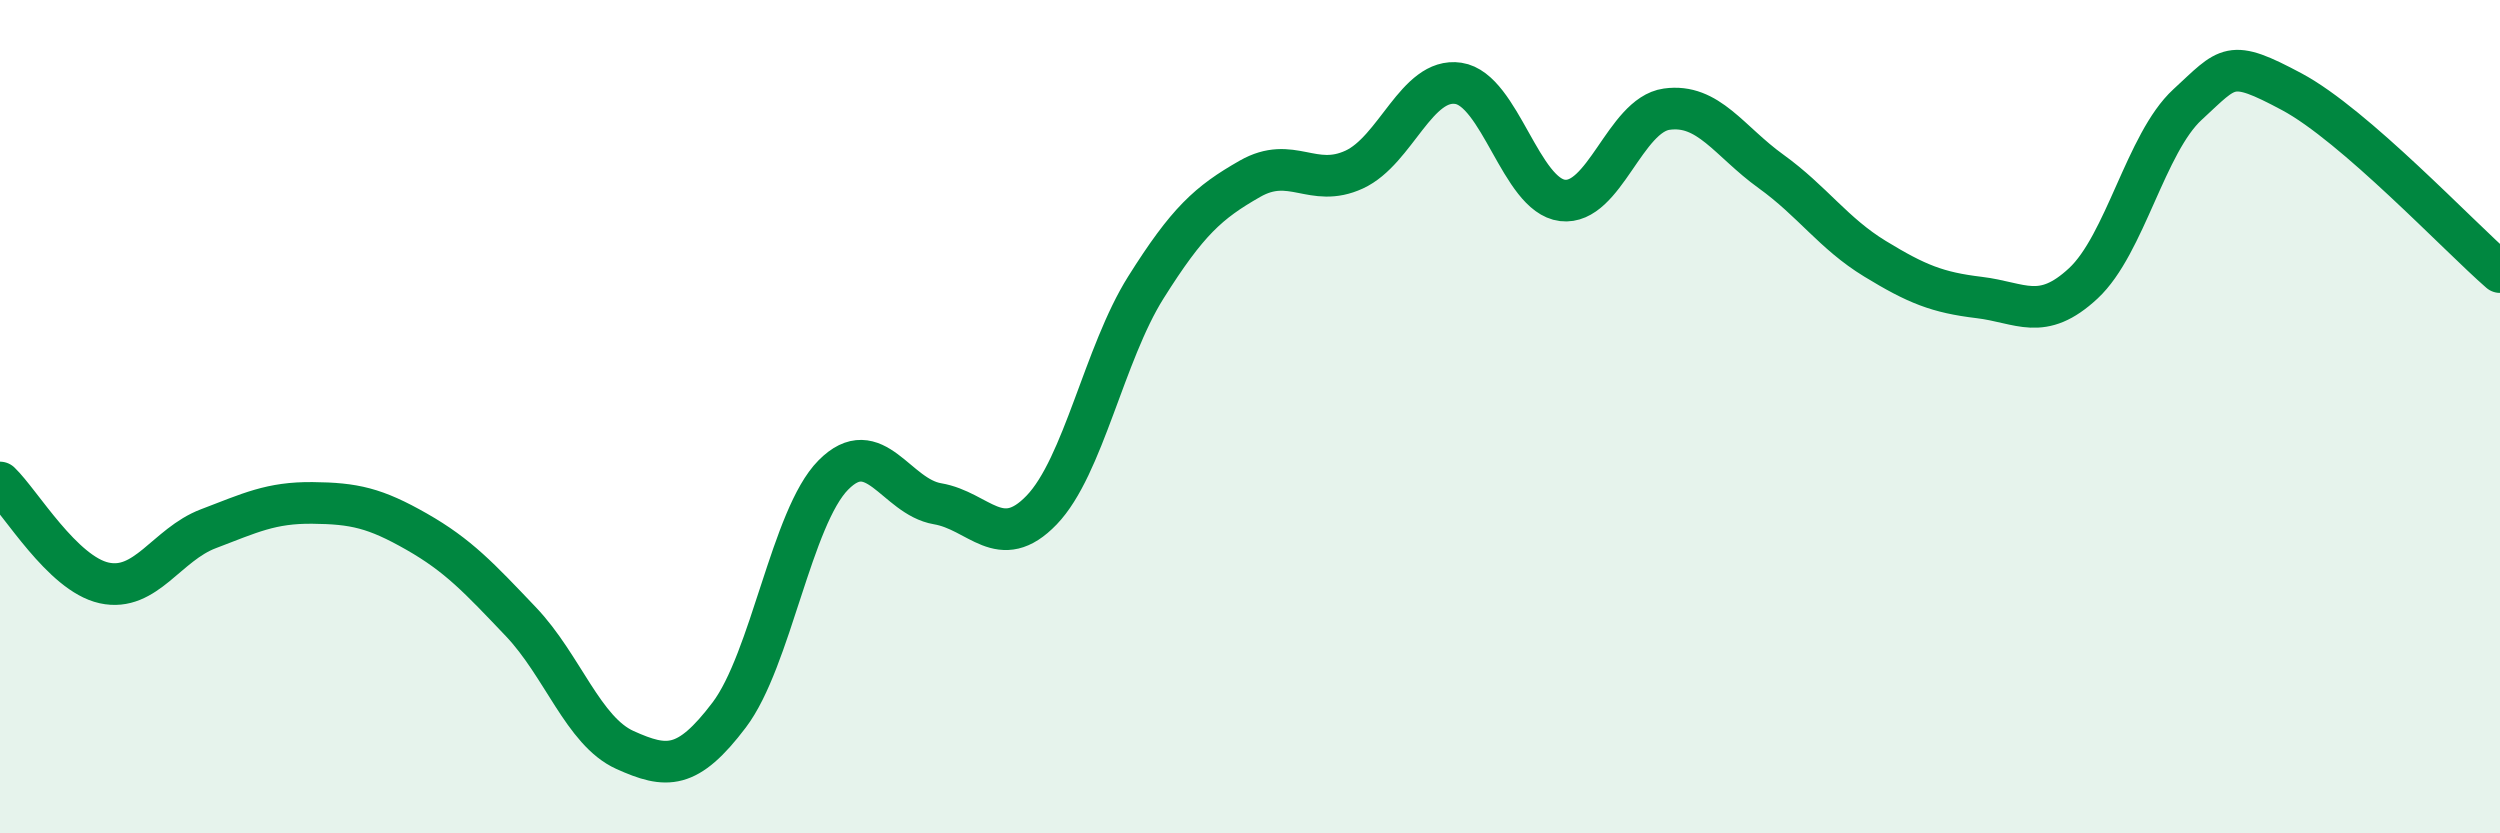
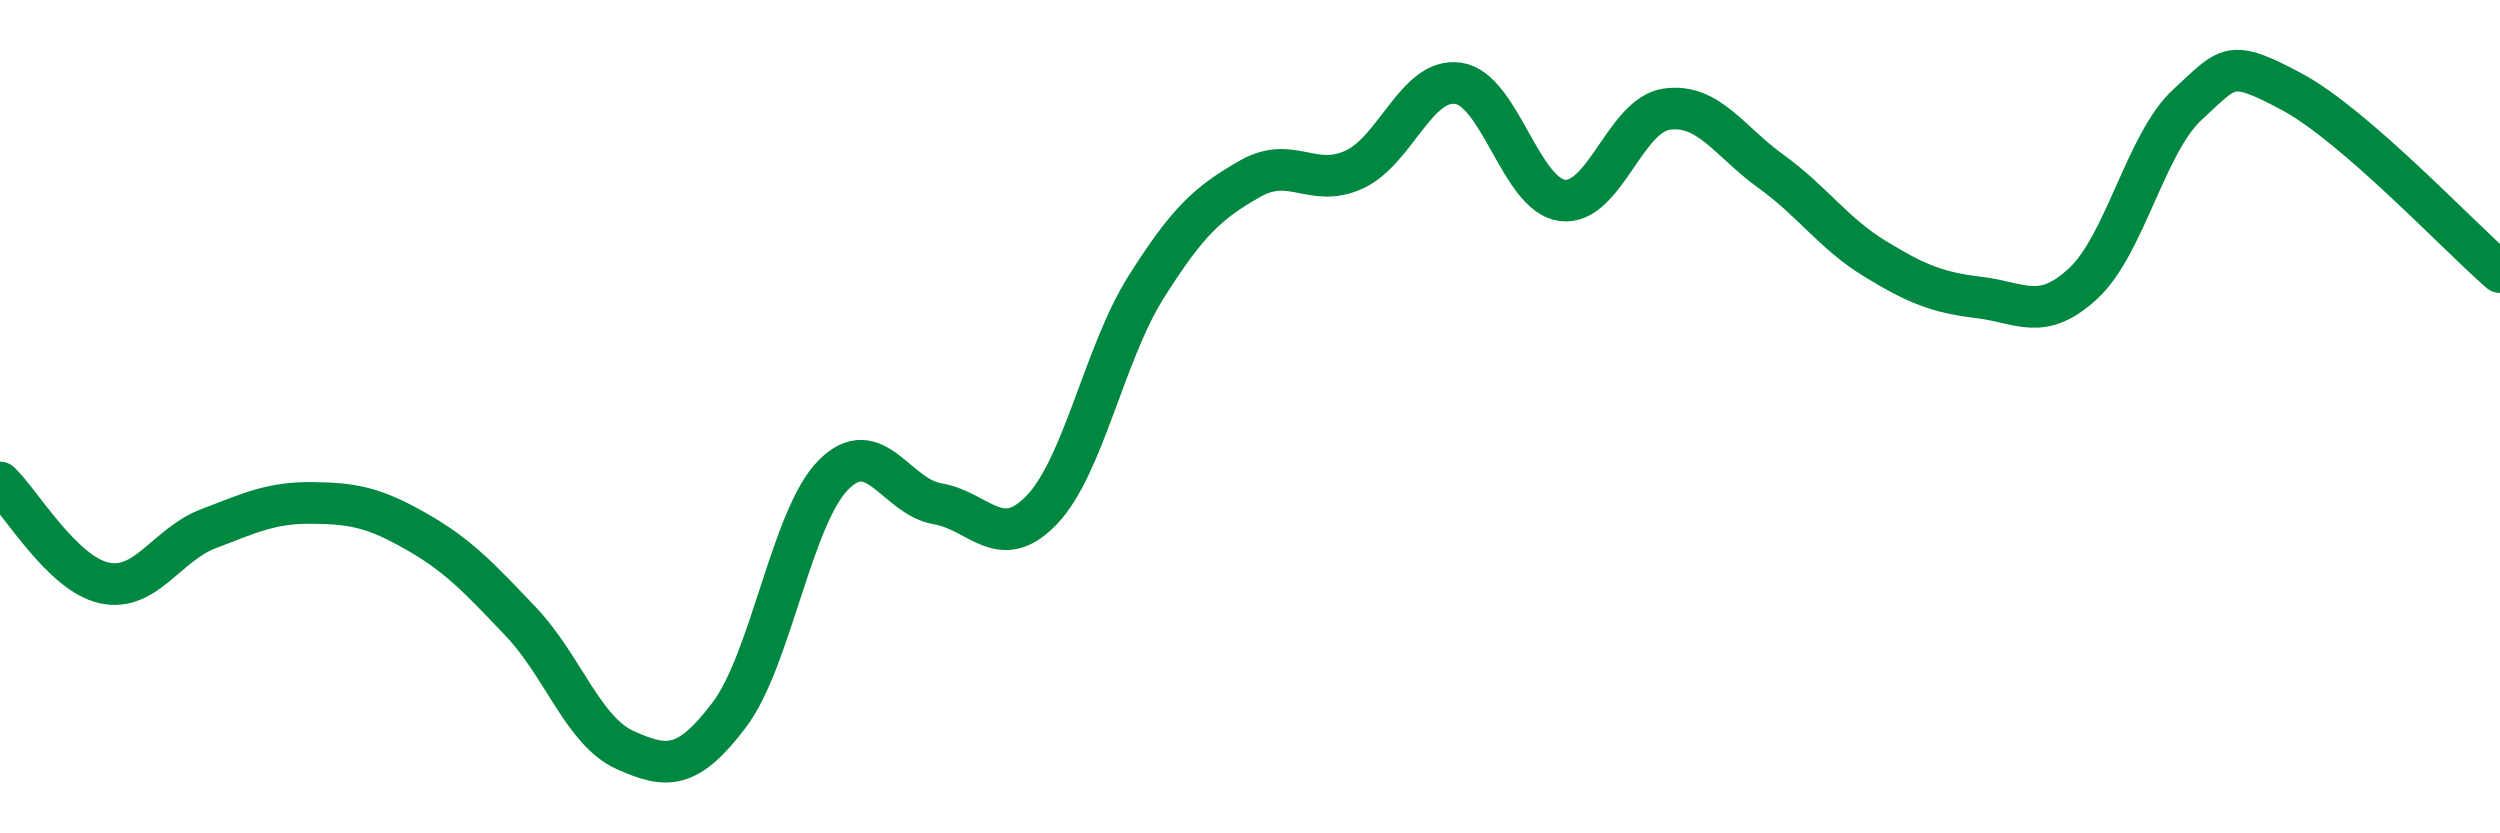
<svg xmlns="http://www.w3.org/2000/svg" width="60" height="20" viewBox="0 0 60 20">
-   <path d="M 0,11.58 C 0.5,12.06 1.5,13.77 2.5,13.99 C 3.5,14.21 4,13.07 5,12.69 C 6,12.31 6.5,12.06 7.5,12.07 C 8.5,12.08 9,12.19 10,12.76 C 11,13.33 11.5,13.87 12.5,14.92 C 13.5,15.97 14,17.55 15,18 C 16,18.45 16.5,18.48 17.5,17.16 C 18.5,15.84 19,12.41 20,11.4 C 21,10.39 21.5,11.92 22.5,12.09 C 23.5,12.26 24,13.28 25,12.24 C 26,11.2 26.5,8.49 27.5,6.9 C 28.5,5.31 29,4.86 30,4.29 C 31,3.72 31.5,4.53 32.5,4.07 C 33.5,3.61 34,1.85 35,2 C 36,2.15 36.5,4.69 37.5,4.81 C 38.5,4.93 39,2.76 40,2.62 C 41,2.48 41.5,3.39 42.5,4.11 C 43.5,4.83 44,5.6 45,6.21 C 46,6.82 46.5,7.02 47.5,7.14 C 48.5,7.26 49,7.73 50,6.8 C 51,5.87 51.5,3.43 52.5,2.51 C 53.5,1.59 53.5,1.4 55,2.2 C 56.5,3 59,5.66 60,6.53L60 20L0 20Z" fill="#008740" opacity="0.1" stroke-linecap="round" stroke-linejoin="round" />
  <path d="M 0,11.58 C 0.5,12.06 1.5,13.77 2.5,13.99 C 3.5,14.21 4,13.07 5,12.69 C 6,12.31 6.5,12.06 7.5,12.07 C 8.5,12.08 9,12.19 10,12.76 C 11,13.33 11.5,13.87 12.5,14.92 C 13.5,15.97 14,17.55 15,18 C 16,18.45 16.5,18.48 17.5,17.16 C 18.5,15.84 19,12.41 20,11.4 C 21,10.39 21.5,11.92 22.5,12.09 C 23.5,12.26 24,13.28 25,12.24 C 26,11.2 26.5,8.49 27.5,6.9 C 28.5,5.31 29,4.86 30,4.29 C 31,3.72 31.5,4.53 32.5,4.07 C 33.5,3.61 34,1.85 35,2 C 36,2.15 36.5,4.69 37.5,4.81 C 38.5,4.93 39,2.76 40,2.62 C 41,2.48 41.5,3.39 42.5,4.11 C 43.5,4.83 44,5.6 45,6.21 C 46,6.82 46.5,7.02 47.5,7.14 C 48.5,7.26 49,7.73 50,6.8 C 51,5.87 51.5,3.43 52.5,2.51 C 53.5,1.59 53.5,1.4 55,2.2 C 56.5,3 59,5.66 60,6.53" stroke="#008740" stroke-width="1" fill="none" stroke-linecap="round" stroke-linejoin="round" />
</svg>